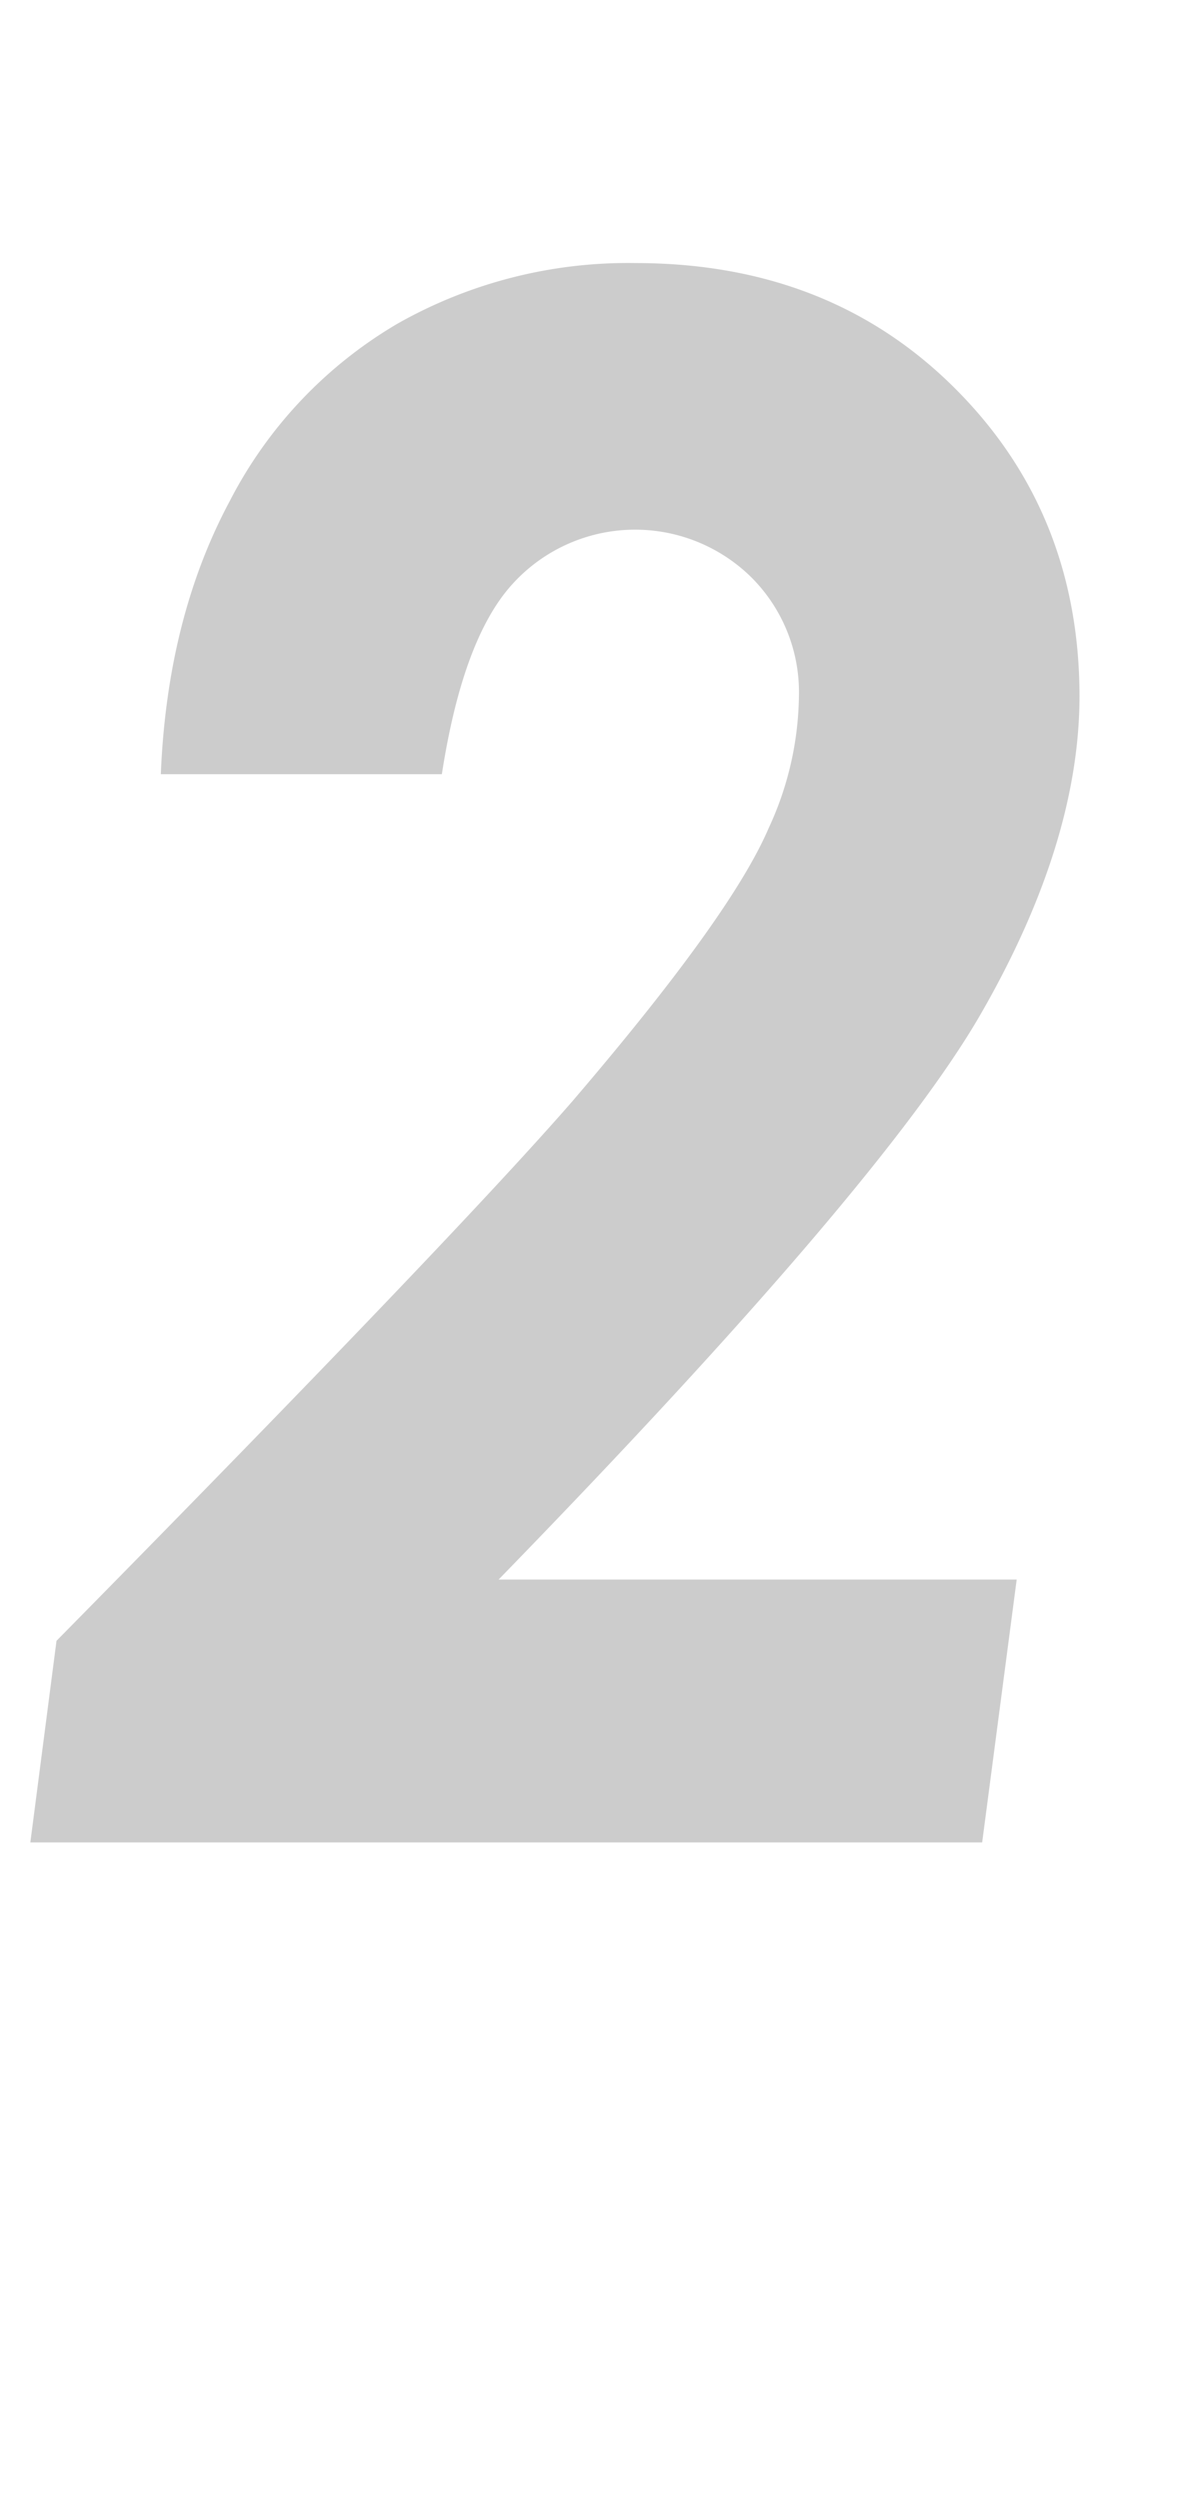
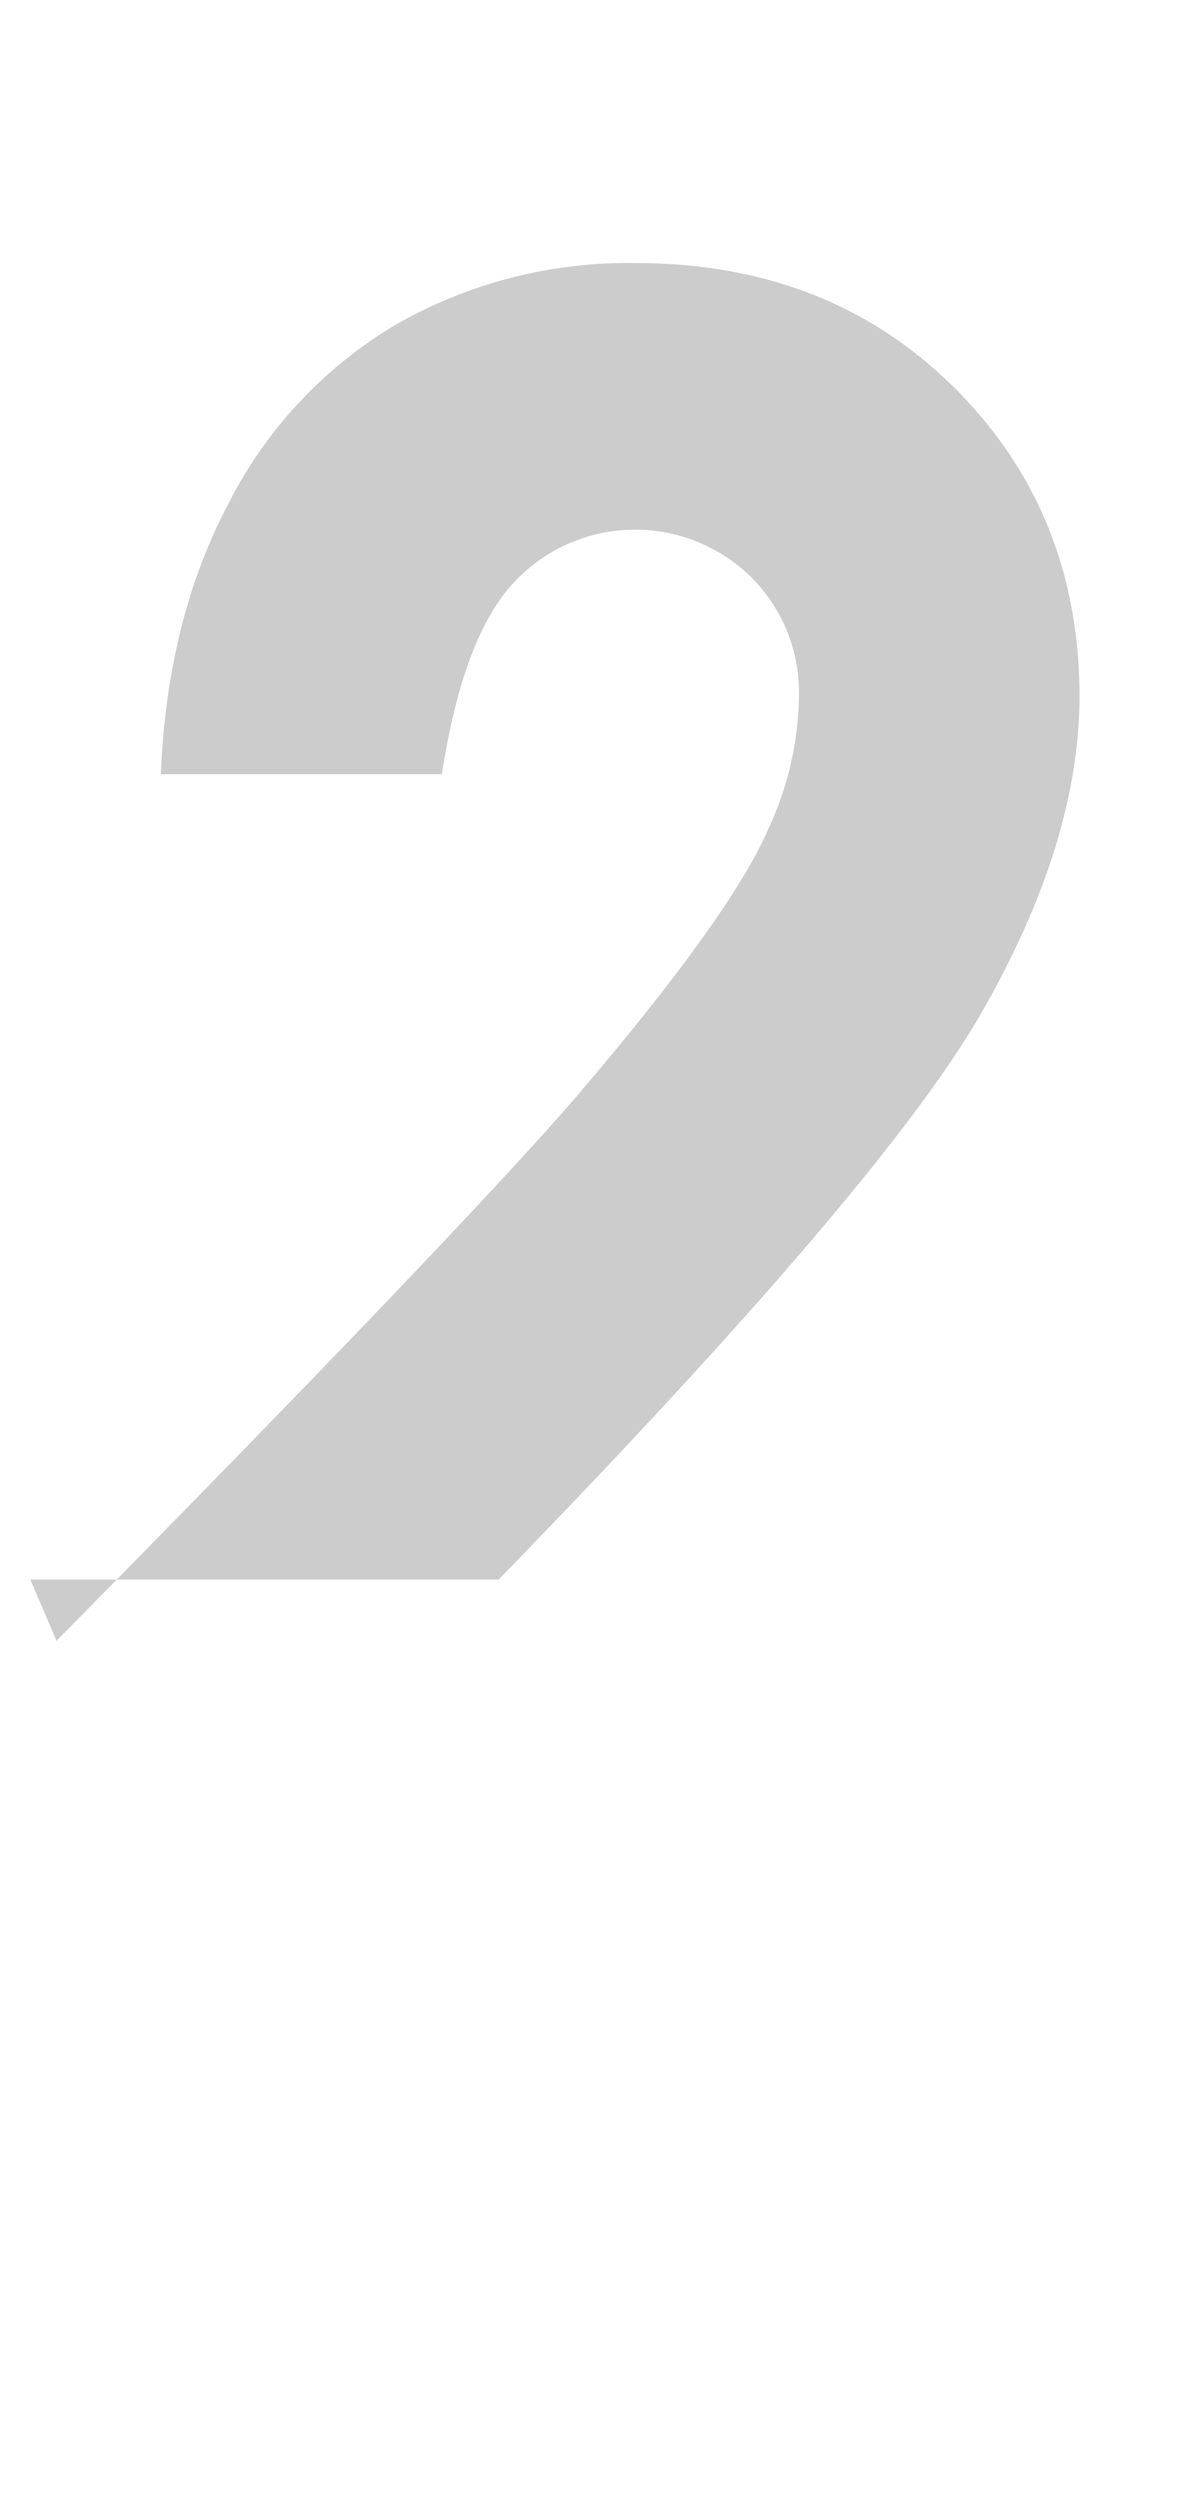
<svg xmlns="http://www.w3.org/2000/svg" id="レイヤー_1" data-name="レイヤー 1" viewBox="0 0 112.01 233.13">
  <defs>
    <style>.cls-1{fill:#ccc;}</style>
  </defs>
-   <path class="cls-1" d="M41.21,72.19H15q.59-14.58,6.44-25.49A40.8,40.8,0,0,1,37.11,30.16a43.61,43.61,0,0,1,22.17-5.63q18,0,29.68,11.58t11.72,28.76q0,13.66-9.18,29.63t-45,52.79H94.82L91.6,171.8H2.83L5.27,153q37-37.56,48.05-50.24Q68.17,85.43,71.68,77.24A30,30,0,0,0,74.51,65a15.14,15.14,0,0,0-4.44-11.17,15.44,15.44,0,0,0-22.32.68Q43.16,59.59,41.21,72.19Z" />
+   <path class="cls-1" d="M41.21,72.19H15q.59-14.58,6.44-25.49A40.8,40.8,0,0,1,37.11,30.16a43.61,43.61,0,0,1,22.17-5.63q18,0,29.68,11.58t11.72,28.76q0,13.66-9.18,29.63t-45,52.79H94.82H2.83L5.27,153q37-37.56,48.05-50.24Q68.17,85.43,71.68,77.24A30,30,0,0,0,74.51,65a15.14,15.14,0,0,0-4.44-11.17,15.44,15.44,0,0,0-22.32.68Q43.16,59.59,41.21,72.19Z" />
</svg>